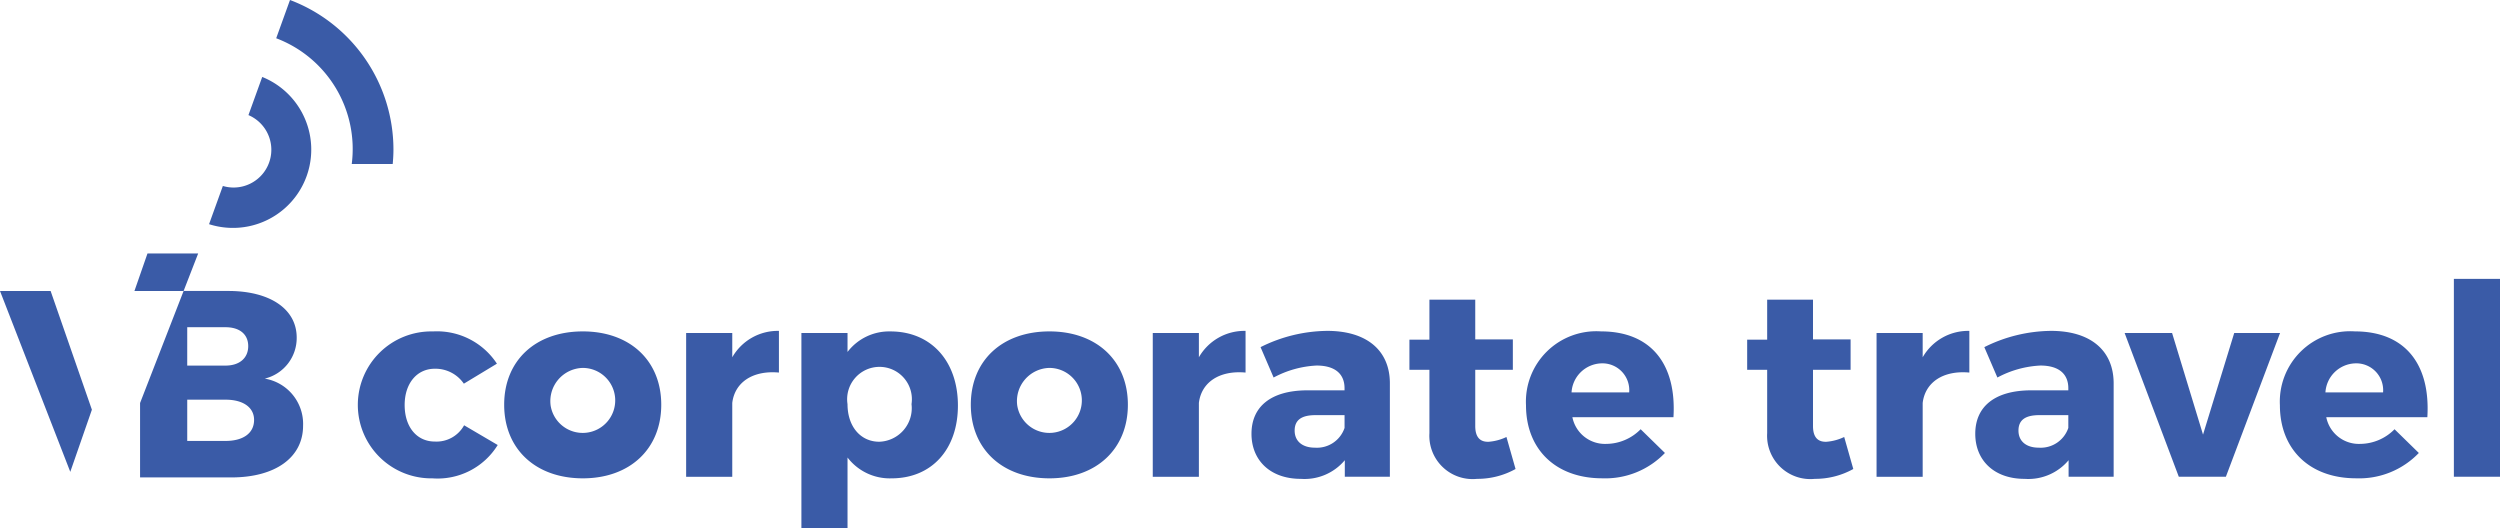
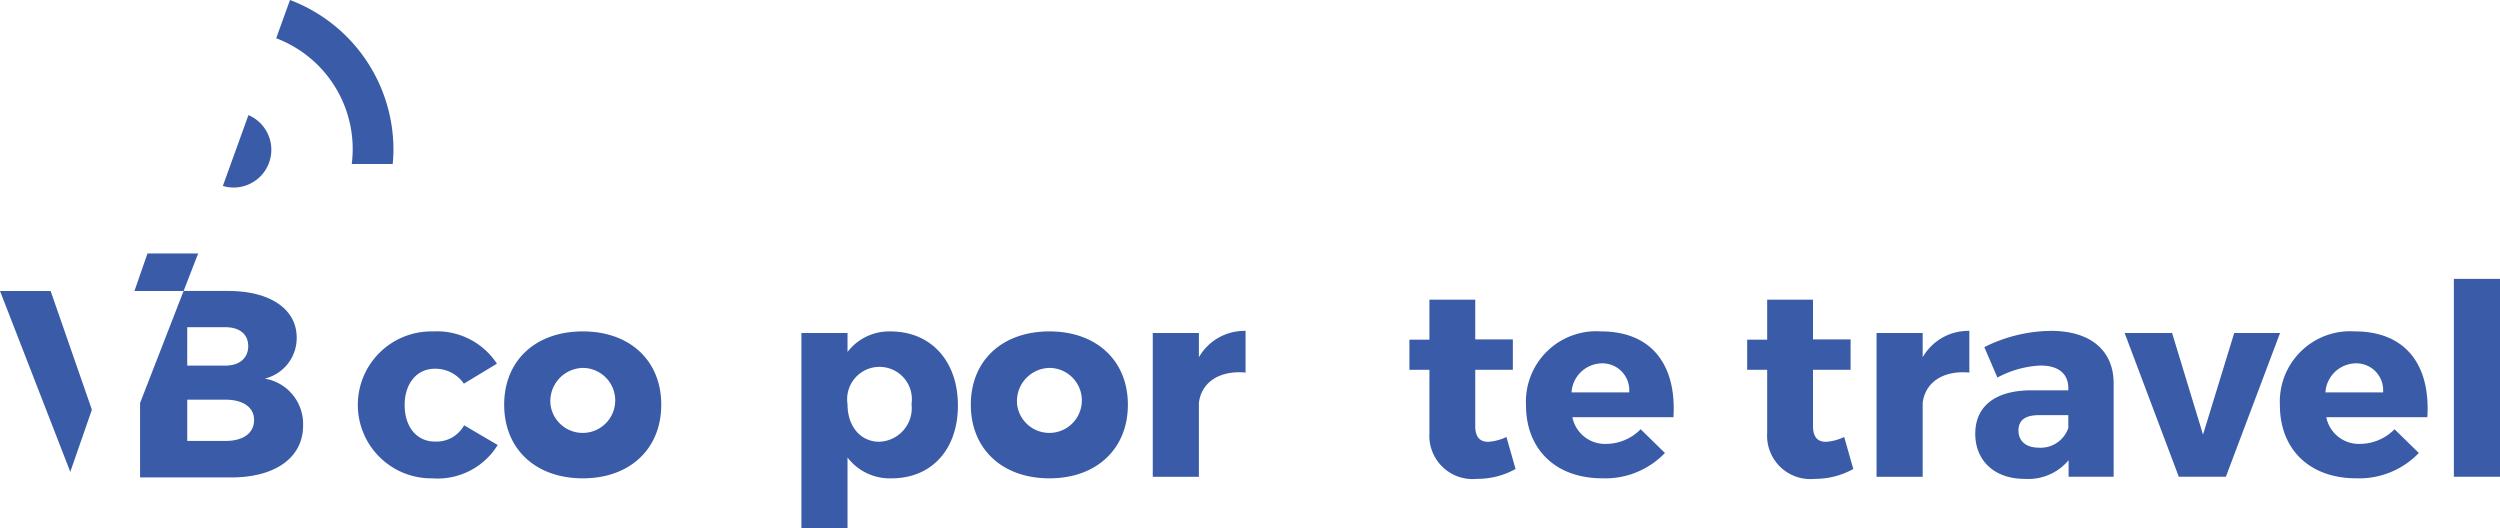
<svg xmlns="http://www.w3.org/2000/svg" width="180" height="38.05" viewBox="0 0 180 38.05">
  <g id="logo-corporate-travel" transform="translate(-203.968 -28.325)">
    <path id="Trazado_8479" data-name="Trazado 8479" d="M302.376,112.445l-2.381,1.44a2.481,2.481,0,0,0-2.093-1.076c-1.286,0-2.169,1.057-2.169,2.611,0,1.595.883,2.631,2.169,2.631a2.265,2.265,0,0,0,2.112-1.171l2.419,1.421a5.086,5.086,0,0,1-4.7,2.4,5.29,5.29,0,1,1,.039-10.578A5.159,5.159,0,0,1,302.376,112.445Z" transform="translate(-62.63 -57.935)" fill="#3a5ba7" />
    <path id="Trazado_8480" data-name="Trazado 8480" d="M339.716,115.4c0,3.187-2.266,5.3-5.645,5.3-3.4,0-5.664-2.112-5.664-5.3s2.266-5.279,5.664-5.279C337.451,110.122,339.716,112.214,339.716,115.4Zm-7.968.039a2.34,2.34,0,1,0,2.323-2.689A2.391,2.391,0,0,0,331.749,115.44Z" transform="translate(-88.138 -57.935)" fill="#3a5ba7" />
-     <path id="Trazado_8481" data-name="Trazado 8481" d="M376.638,111.889a3.775,3.775,0,0,1,3.36-1.9v3c-1.92-.172-3.187.73-3.36,2.188v5.318h-3.321V110.141h3.321Z" transform="translate(-119.947 -57.84)" fill="#3a5ba7" />
    <path id="Trazado_8482" data-name="Trazado 8482" d="M413.032,115.459c0,3.149-1.882,5.242-4.78,5.242a3.829,3.829,0,0,1-3.168-1.5v5.107h-3.321V110.236h3.321V111.6a3.772,3.772,0,0,1,3.091-1.477C411.093,110.122,413.032,112.253,413.032,115.459Zm-3.341-.1a2.331,2.331,0,1,0-4.608,0c0,1.612.941,2.706,2.285,2.706A2.418,2.418,0,0,0,409.692,115.363Z" transform="translate(-140.094 -57.935)" fill="#3a5ba7" />
    <path id="Trazado_8483" data-name="Trazado 8483" d="M454.885,115.4c0,3.187-2.266,5.3-5.645,5.3-3.4,0-5.663-2.112-5.663-5.3s2.266-5.279,5.663-5.279C452.619,110.122,454.885,112.214,454.885,115.4Zm-7.968.039a2.34,2.34,0,1,0,2.323-2.689A2.391,2.391,0,0,0,446.917,115.44Z" transform="translate(-169.71 -57.935)" fill="#3a5ba7" />
    <path id="Trazado_8484" data-name="Trazado 8484" d="M491.806,111.889a3.775,3.775,0,0,1,3.36-1.9v3c-1.92-.172-3.188.73-3.36,2.188v5.318h-3.321V110.141h3.321Z" transform="translate(-201.518 -57.84)" fill="#3a5ba7" />
-     <path id="Trazado_8485" data-name="Trazado 8485" d="M522.815,113.732v6.758H519.57V119.3a3.784,3.784,0,0,1-3.168,1.343c-2.207,0-3.551-1.343-3.551-3.244,0-1.959,1.4-3.111,3.974-3.13h2.726v-.153c0-1.018-.672-1.632-2.016-1.632a7.274,7.274,0,0,0-3.09.863l-.941-2.188a10.921,10.921,0,0,1,4.8-1.171C521.145,109.988,522.8,111.39,522.815,113.732Zm-3.263,3.245v-.922h-2.093c-1,0-1.5.345-1.5,1.113,0,.749.538,1.229,1.459,1.229A2.1,2.1,0,0,0,519.552,116.977Z" transform="translate(-218.776 -57.84)" fill="#3a5ba7" />
    <path id="Trazado_8486" data-name="Trazado 8486" d="M559.473,114.479a5.639,5.639,0,0,1-2.765.709,3.116,3.116,0,0,1-3.437-3.283v-4.569h-1.44v-2.17h1.44v-2.88h3.3v2.861h2.707v2.188h-2.707v4.052c0,.8.345,1.151.96,1.132a3.587,3.587,0,0,0,1.286-.345Z" transform="translate(-246.385 -52.386)" fill="#3a5ba7" />
    <path id="Trazado_8487" data-name="Trazado 8487" d="M591.22,116.3h-7.277a2.393,2.393,0,0,0,2.439,1.92,3.5,3.5,0,0,0,2.476-1.055l1.748,1.709a5.946,5.946,0,0,1-4.512,1.824c-3.379,0-5.491-2.112-5.491-5.26a5.069,5.069,0,0,1,5.4-5.318C589.645,110.122,591.45,112.521,591.22,116.3Zm-3.188-1.785a1.932,1.932,0,0,0-2-2.093,2.223,2.223,0,0,0-2.15,2.093Z" transform="translate(-266.763 -57.935)" fill="#3a5ba7" />
    <path id="Trazado_8488" data-name="Trazado 8488" d="M642.832,114.479a5.638,5.638,0,0,1-2.764.709,3.116,3.116,0,0,1-3.437-3.283v-4.569h-1.44v-2.17h1.44v-2.88h3.3v2.861h2.707v2.188h-2.707v4.052c0,.8.345,1.151.96,1.132a3.59,3.59,0,0,0,1.286-.345Z" transform="translate(-305.427 -52.386)" fill="#3a5ba7" />
    <path id="Trazado_8489" data-name="Trazado 8489" d="M670.445,111.889a3.775,3.775,0,0,1,3.36-1.9v3c-1.92-.172-3.187.73-3.36,2.188v5.318h-3.321V110.141h3.321Z" transform="translate(-328.044 -57.84)" fill="#3a5ba7" />
    <path id="Trazado_8490" data-name="Trazado 8490" d="M701.453,113.732v6.758h-3.244V119.3a3.784,3.784,0,0,1-3.168,1.343c-2.207,0-3.552-1.343-3.552-3.244,0-1.959,1.4-3.111,3.975-3.13h2.725v-.153c0-1.018-.671-1.632-2.016-1.632a7.275,7.275,0,0,0-3.091.863l-.941-2.188a10.92,10.92,0,0,1,4.8-1.171C699.783,109.988,701.434,111.39,701.453,113.732Zm-3.264,3.245v-.922H696.1c-1,0-1.5.345-1.5,1.113,0,.749.538,1.229,1.459,1.229A2.1,2.1,0,0,0,698.189,116.977Z" transform="translate(-345.302 -57.84)" fill="#3a5ba7" />
    <path id="Trazado_8491" data-name="Trazado 8491" d="M732.259,120.861l-3.9-10.348h3.417l2.228,7.316,2.246-7.316h3.3l-3.9,10.348Z" transform="translate(-371.418 -58.212)" fill="#3a5ba7" />
    <path id="Trazado_8492" data-name="Trazado 8492" d="M777.3,116.3h-7.277a2.393,2.393,0,0,0,2.439,1.92,3.5,3.5,0,0,0,2.476-1.055l1.748,1.709a5.946,5.946,0,0,1-4.512,1.824c-3.379,0-5.49-2.112-5.49-5.26a5.069,5.069,0,0,1,5.395-5.318C775.729,110.122,777.533,112.521,777.3,116.3Zm-3.188-1.785a1.932,1.932,0,0,0-2-2.093,2.223,2.223,0,0,0-2.15,2.093Z" transform="translate(-398.563 -57.935)" fill="#3a5ba7" />
    <path id="Trazado_8493" data-name="Trazado 8493" d="M809.616,111.4V97.154h3.321V111.4Z" transform="translate(-428.969 -48.75)" fill="#3a5ba7" />
    <g id="Grupo_2084" data-name="Grupo 2084" transform="translate(203.968 49.275)">
      <path id="Trazado_8494" data-name="Trazado 8494" d="M247.52,106.452a3.007,3.007,0,0,0,2.3-2.955c0-2.052-1.917-3.356-4.928-3.356h-3.214l-3.135,8.068v5.357h6.578c3.165,0,5.159-1.438,5.159-3.721A3.307,3.307,0,0,0,247.52,106.452Zm-5.581-3.7H244.7c1,0,1.63.5,1.63,1.362s-.633,1.4-1.63,1.4h-2.762Zm2.762,8.189h-2.762v-2.972H244.7c1.265,0,2.052.556,2.052,1.457C246.753,110.383,245.966,110.939,244.7,110.939Z" transform="translate(-228.458 -100.142)" fill="#3a5ba7" />
      <path id="Trazado_8495" data-name="Trazado 8495" d="M210.584,108.691l-2.972-8.549h-3.644l5.06,13.023Z" transform="translate(-203.968 -100.142)" fill="#3a5ba7" />
    </g>
    <path id="Trazado_8496" data-name="Trazado 8496" d="M240.7,93.585l1.049-2.7H238.1l-.939,2.7Z" transform="translate(-23.513 -44.31)" fill="#3a5ba7" />
    <path id="Trazado_8497" data-name="Trazado 8497" d="M273.129,28.325l-.994,2.754a8.529,8.529,0,0,1,5.44,9.053h2.95c.03-.342.052-.686.052-1.035A11.515,11.515,0,0,0,273.129,28.325Z" transform="translate(-48.281)" fill="#3a5ba7" />
-     <path id="Trazado_8498" data-name="Trazado 8498" d="M259.394,47.309l-.993,2.749a2.717,2.717,0,0,1-1.083,5.215,2.674,2.674,0,0,1-.759-.113l-.994,2.752a5.639,5.639,0,0,0,3.829-10.6Z" transform="translate(-36.545 -13.446)" fill="#3a5ba7" />
+     <path id="Trazado_8498" data-name="Trazado 8498" d="M259.394,47.309l-.993,2.749a2.717,2.717,0,0,1-1.083,5.215,2.674,2.674,0,0,1-.759-.113l-.994,2.752Z" transform="translate(-36.545 -13.446)" fill="#3a5ba7" />
  </g>
</svg>